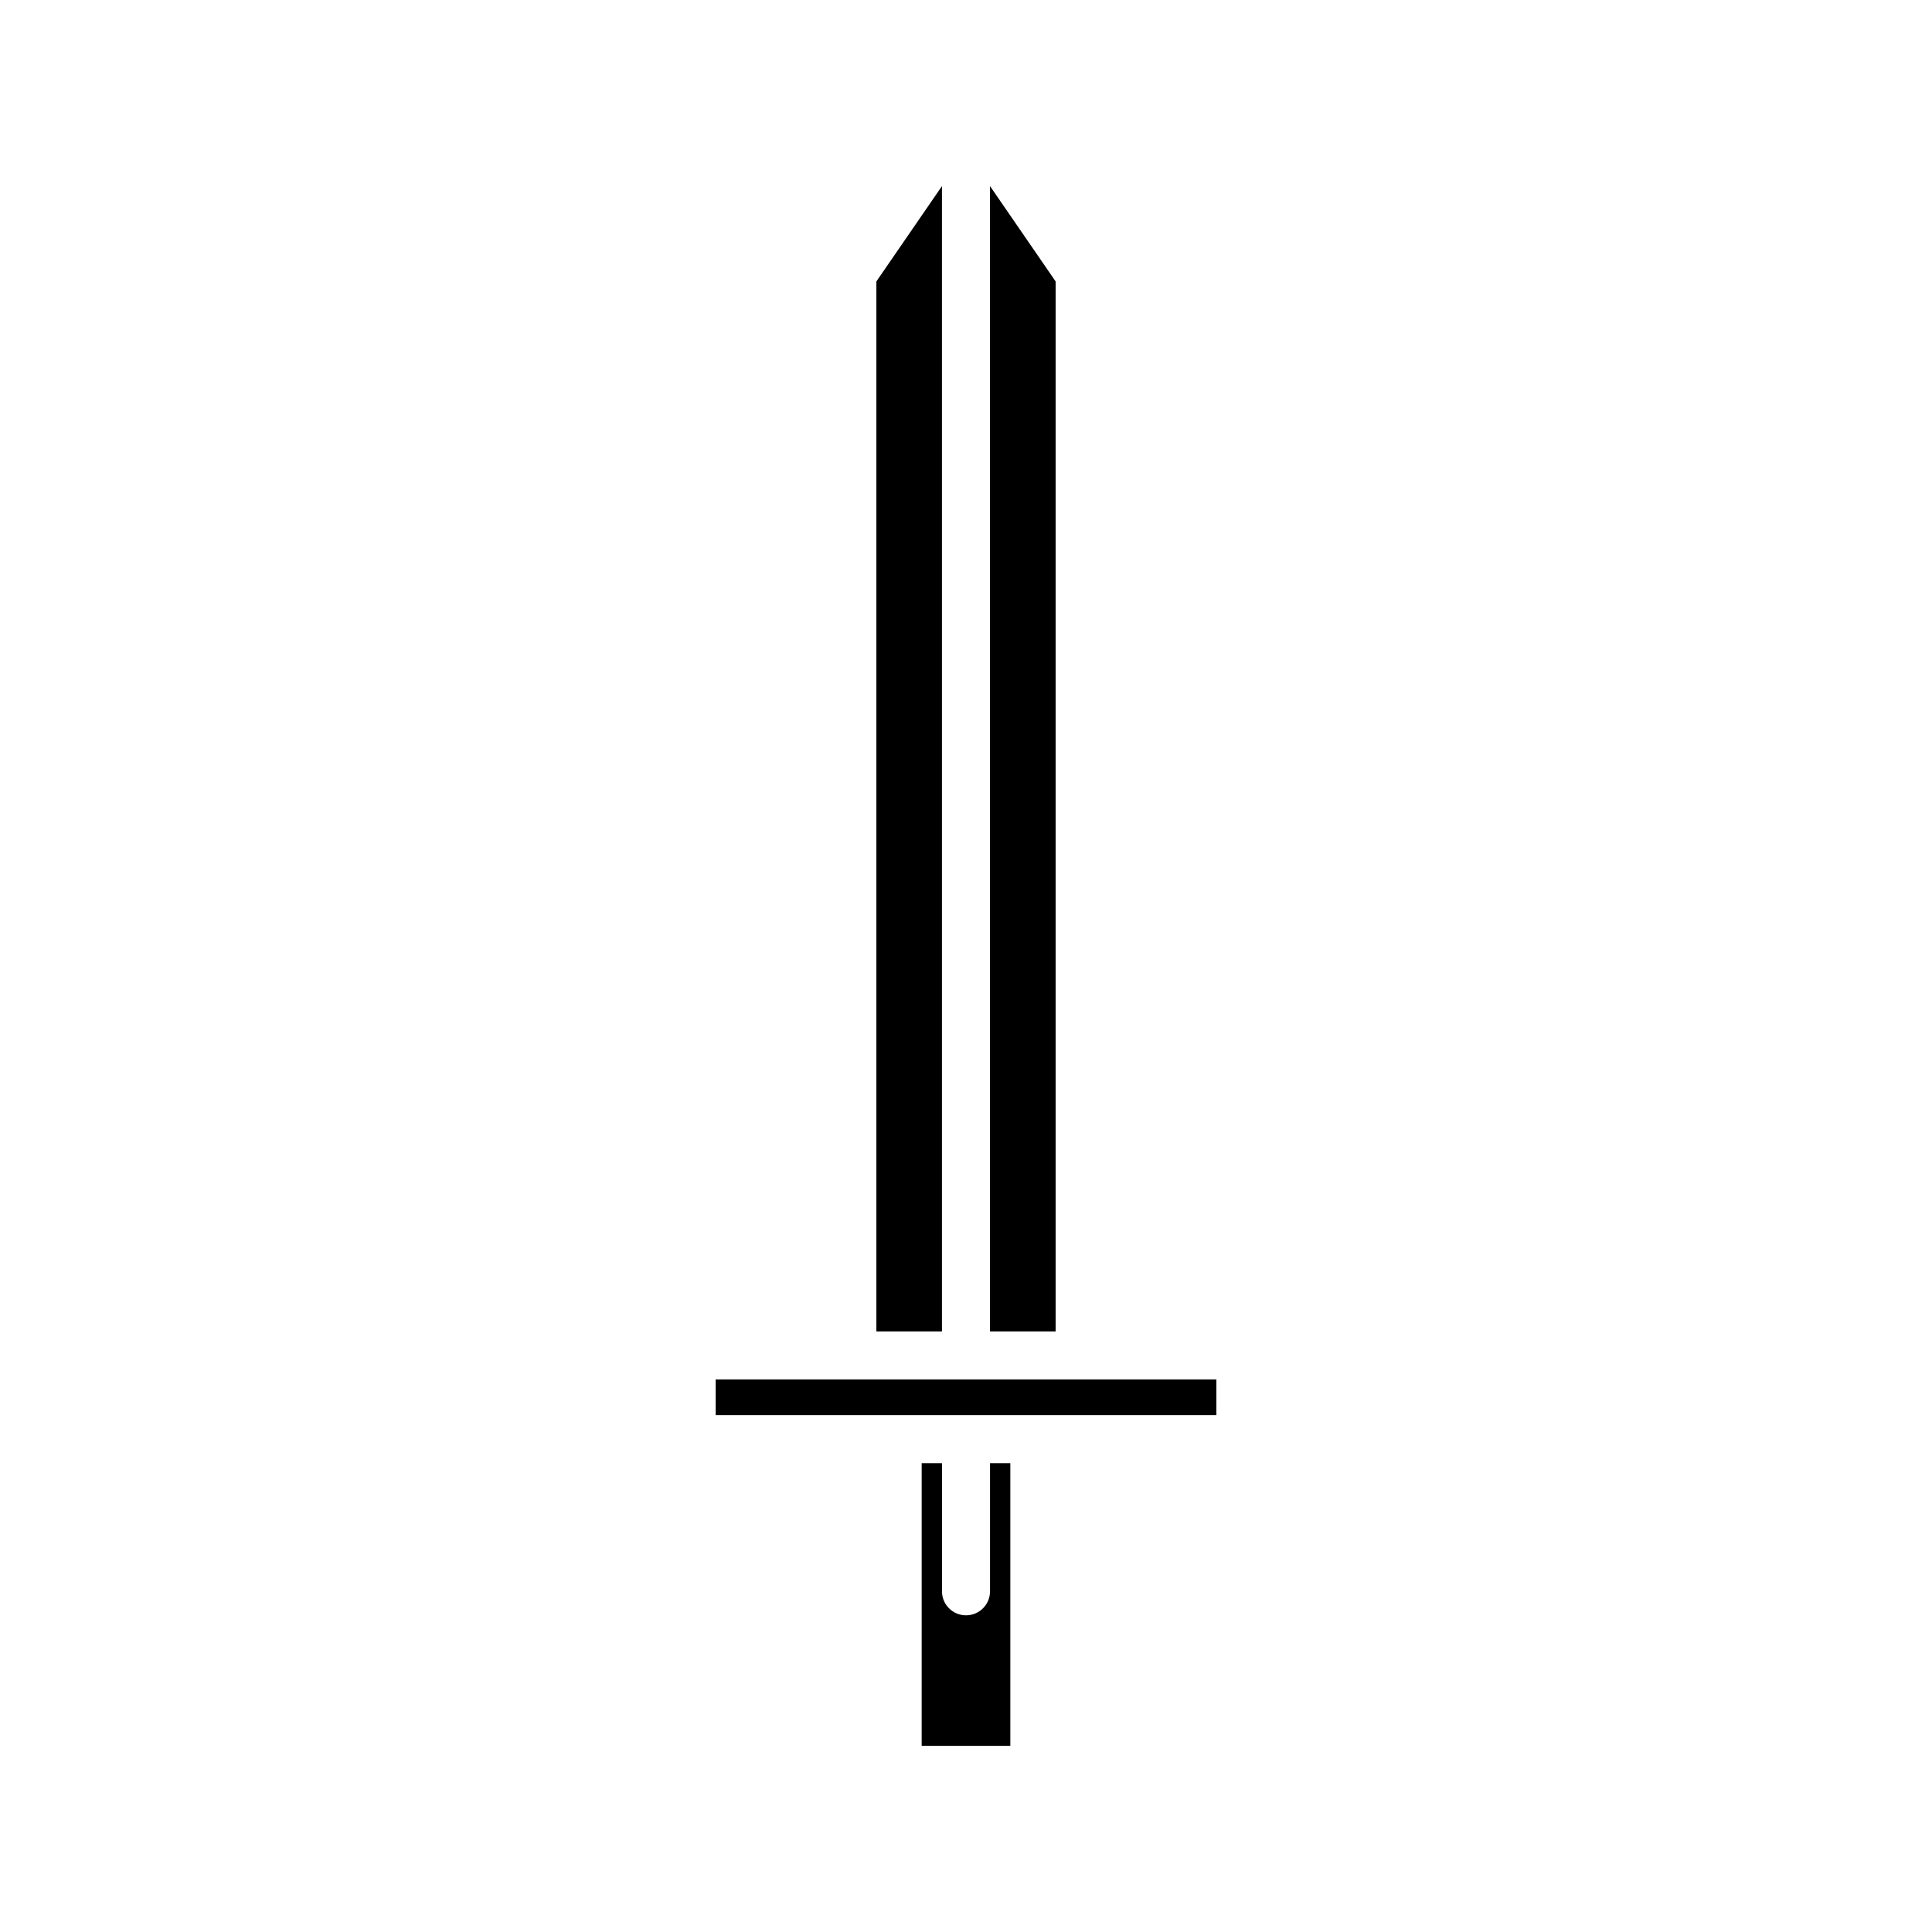
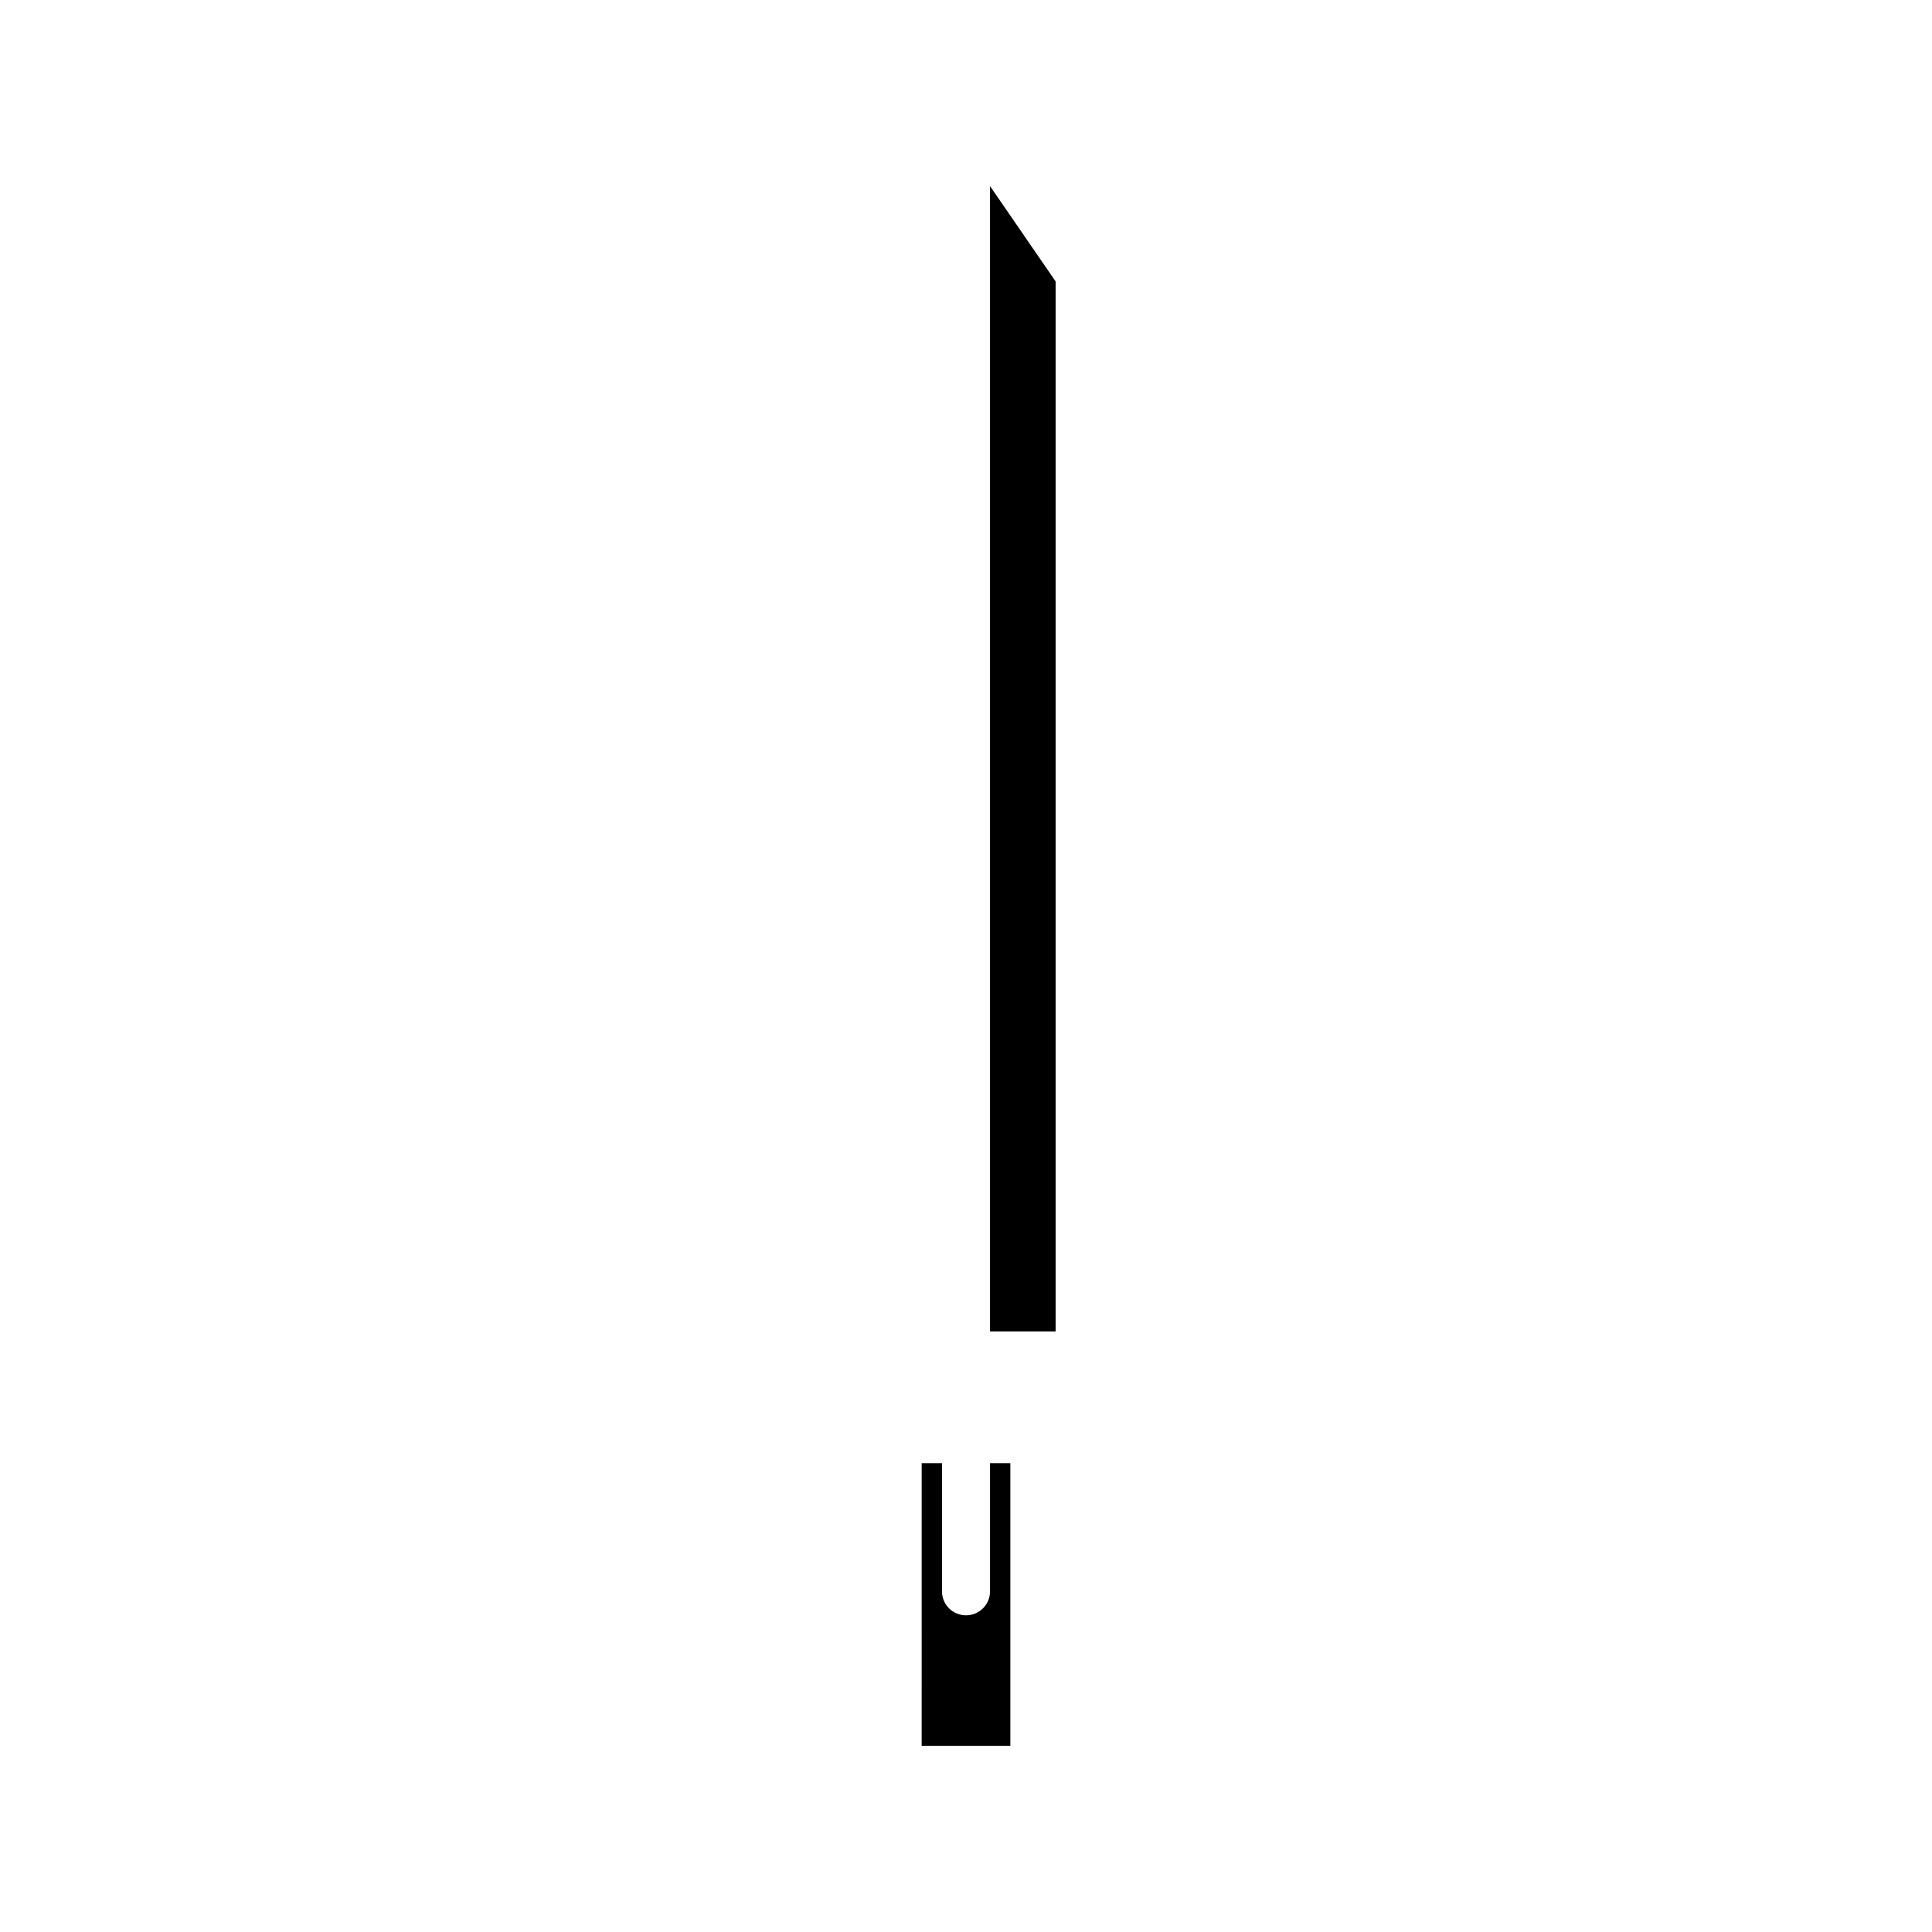
<svg xmlns="http://www.w3.org/2000/svg" fill="#000000" width="800px" height="800px" version="1.1" viewBox="144 144 512 512">
  <g>
    <path d="m423.75 218.58-17.383-25.262v303.53h17.383z" />
-     <path d="m376.25 496.85h17.379v-303.53l-17.379 25.262z" />
    <path d="m406.37 565.71c0 3.519-2.848 6.367-6.367 6.367s-6.367-2.848-6.367-6.367v-33.957h-5.379l-0.004 74.922h23.496v-74.922h-5.379z" />
-     <path d="m333.66 509.58h132.69v9.441h-132.69z" />
  </g>
</svg>